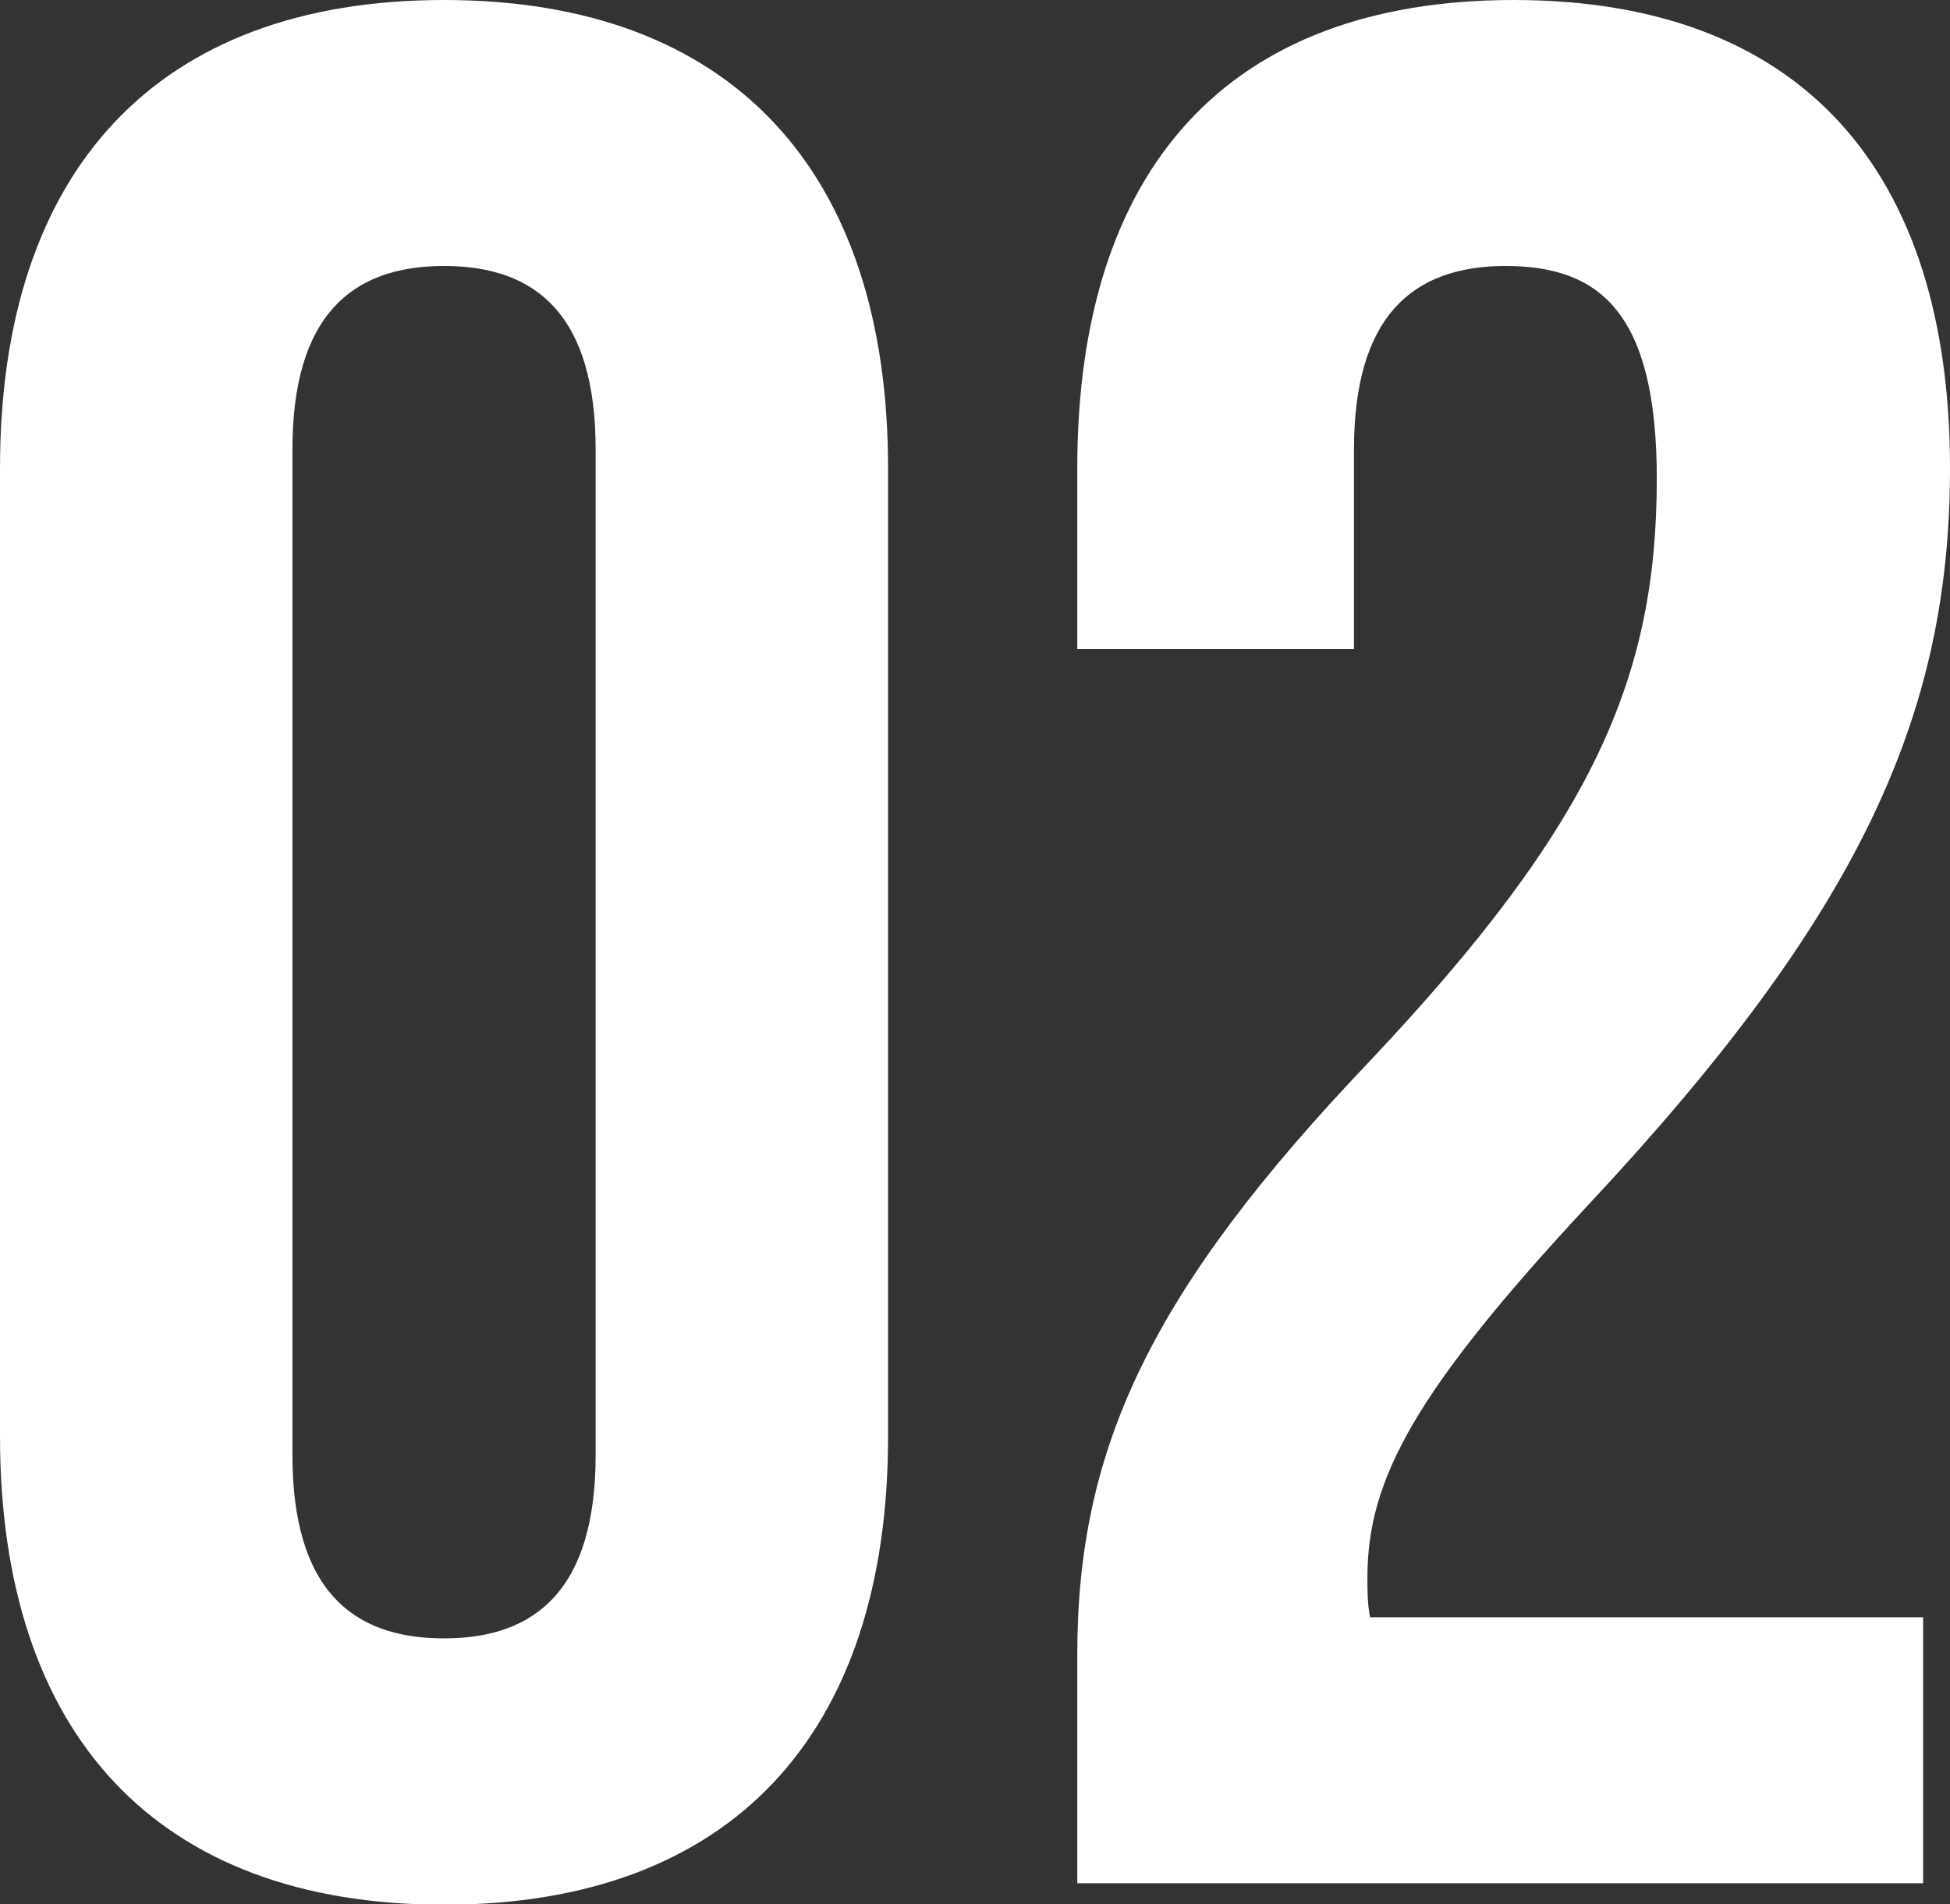
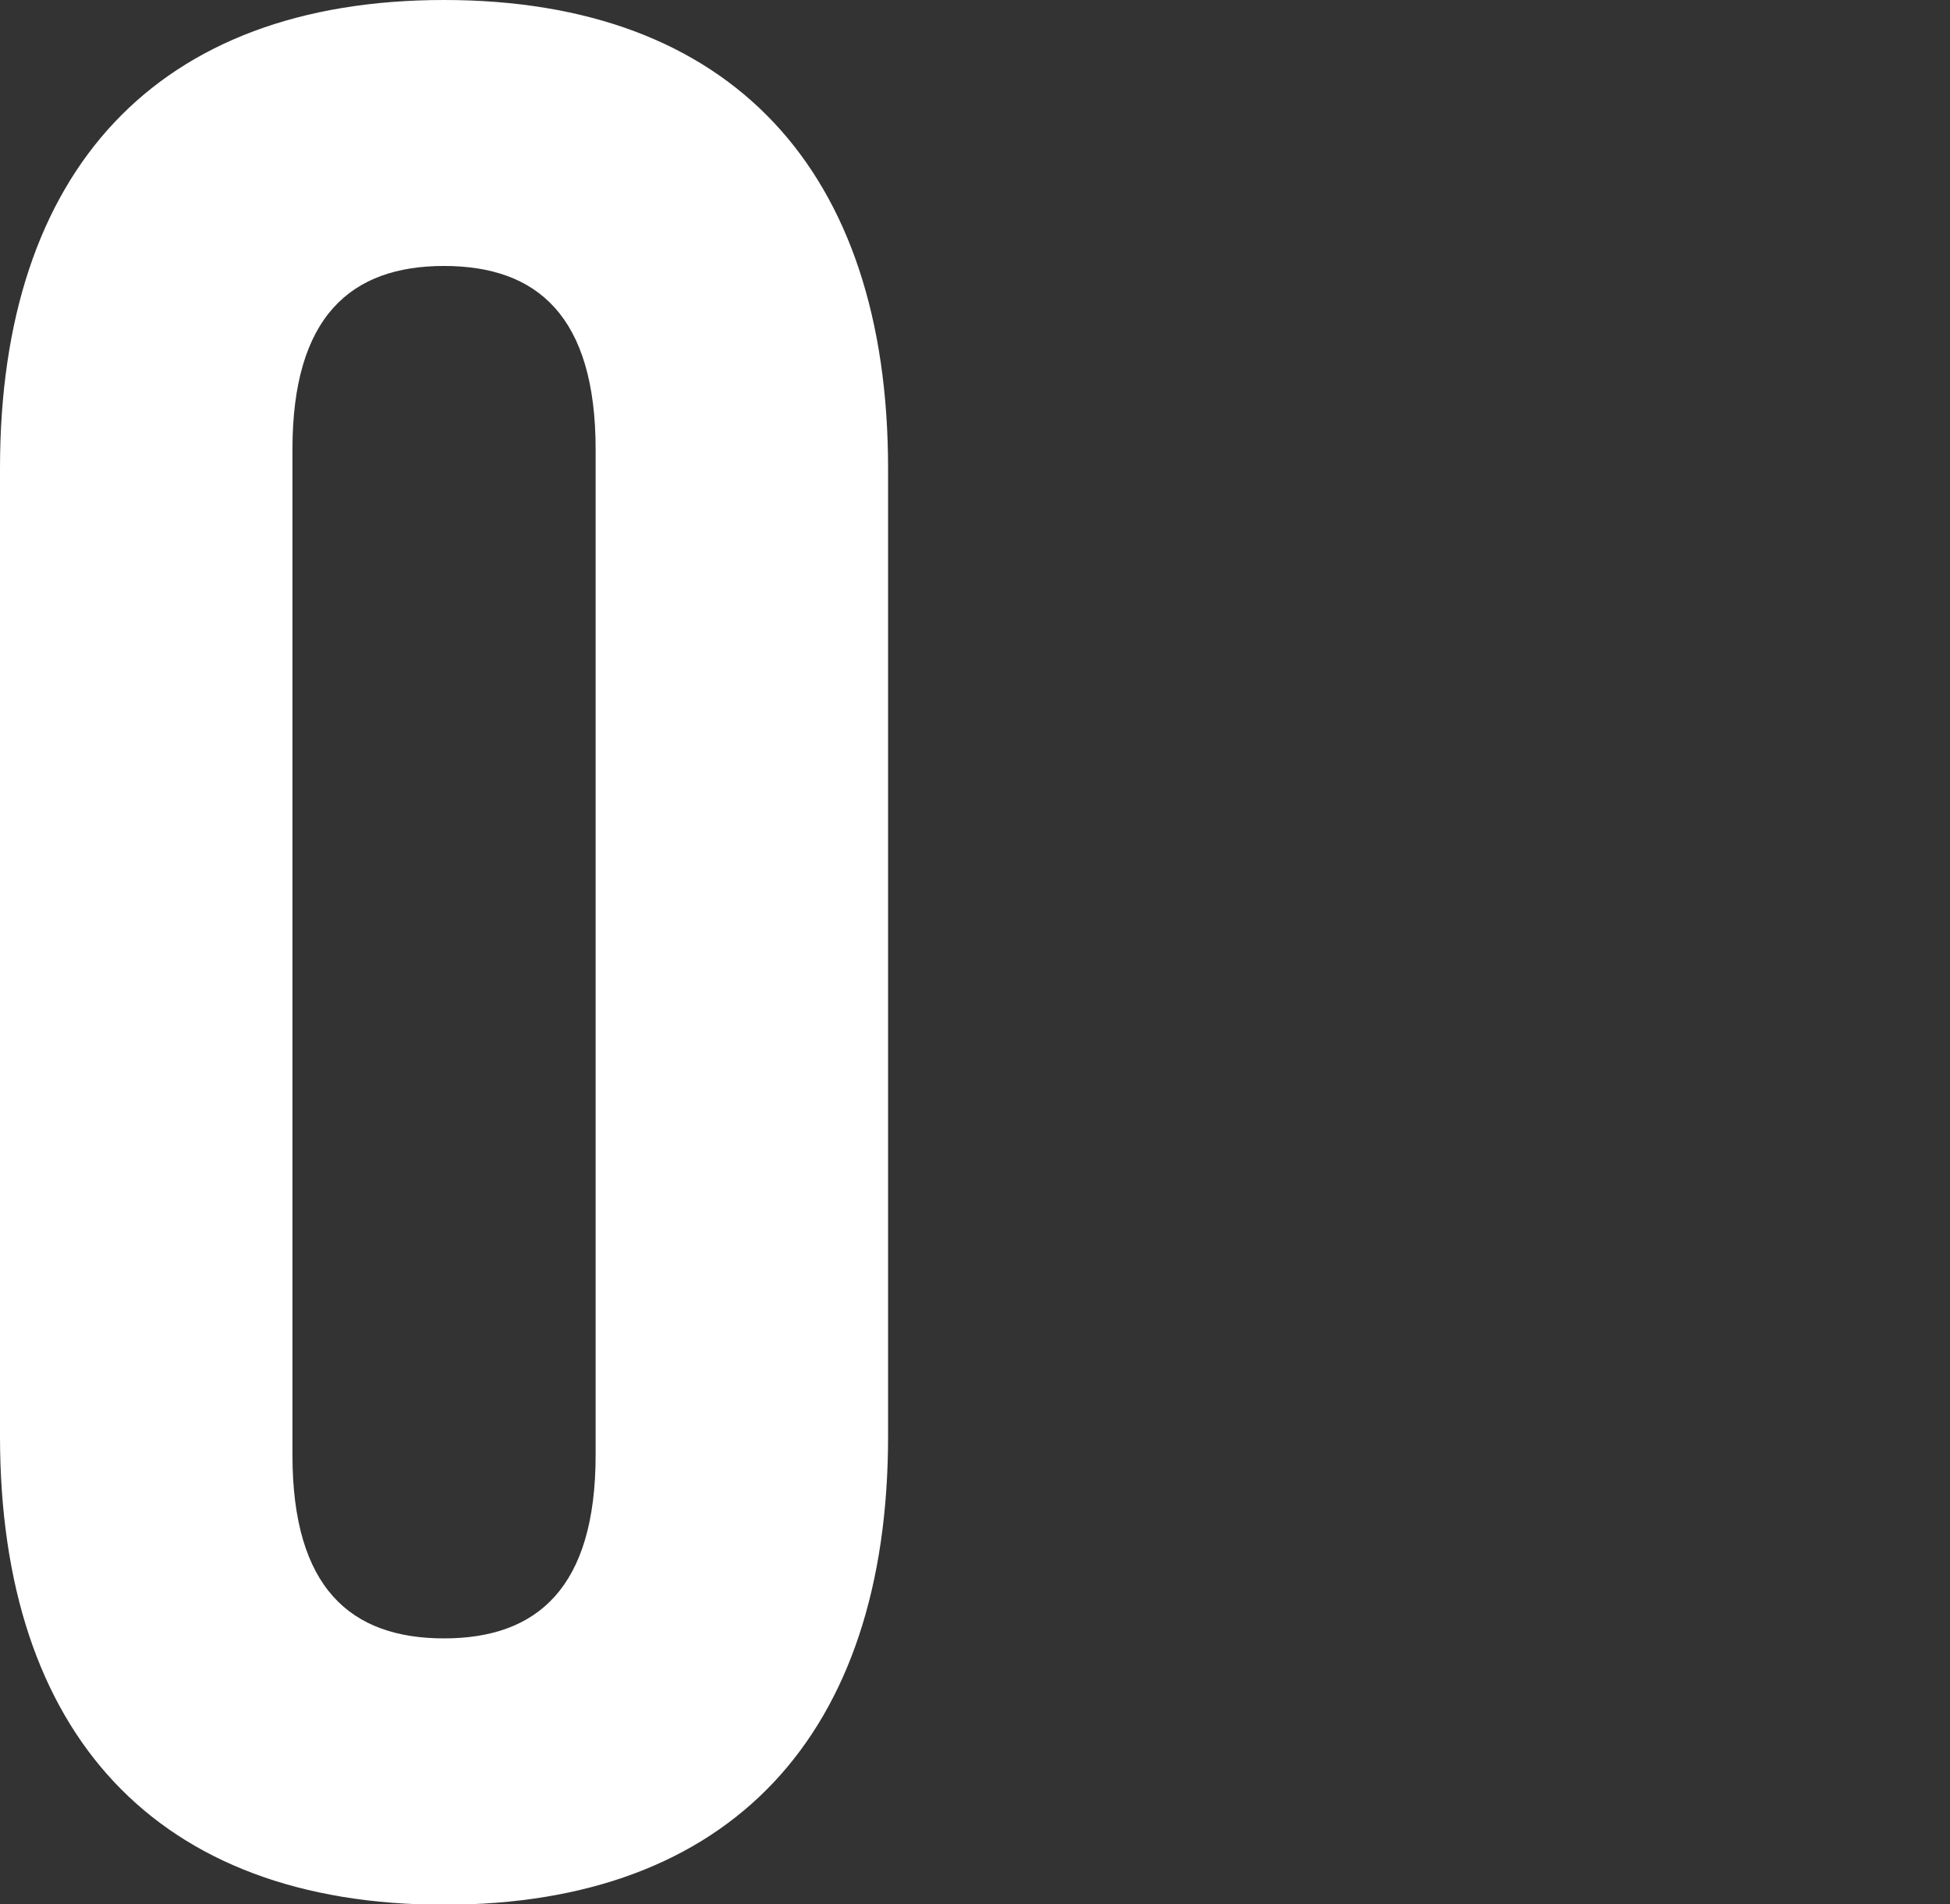
<svg xmlns="http://www.w3.org/2000/svg" id="_レイヤー_2" viewBox="0 0 50.81 49.62">
  <rect x="0" y="0" width="50.81" height="49.62" fill="#333333" stroke="none" />
  <defs>
    <style>.cls-1{fill:#fff;stroke-width:0px;}</style>
  </defs>
  <g id="_図形">
    <path class="cls-1" d="m0,12.2C0,4.44,4.09,0,11.57,0s11.57,4.44,11.57,12.2v25.23c0,7.76-4.09,12.2-11.57,12.2S0,45.19,0,37.42V12.2Zm7.62,25.71c0,3.47,1.52,4.78,3.95,4.78s3.95-1.32,3.95-4.78V11.71c0-3.47-1.52-4.78-3.95-4.78s-3.95,1.32-3.95,4.78v26.2Z" />
-     <path class="cls-1" d="m39.23,6.93c-2.43,0-3.95,1.32-3.95,4.78v5.2h-7.21v-4.71c0-7.76,3.88-12.2,11.37-12.2s11.37,4.44,11.37,12.2c0,6.45-2.36,11.64-9.43,19.2-4.51,4.85-5.75,7.14-5.75,9.7,0,.35,0,.69.07,1.04h14.41v6.93h-22.04v-5.96c0-5.41,1.94-9.5,7.62-15.46,5.82-6.17,7.48-9.98,7.48-15.18,0-4.37-1.52-5.54-3.95-5.54Z" />
  </g>
</svg>